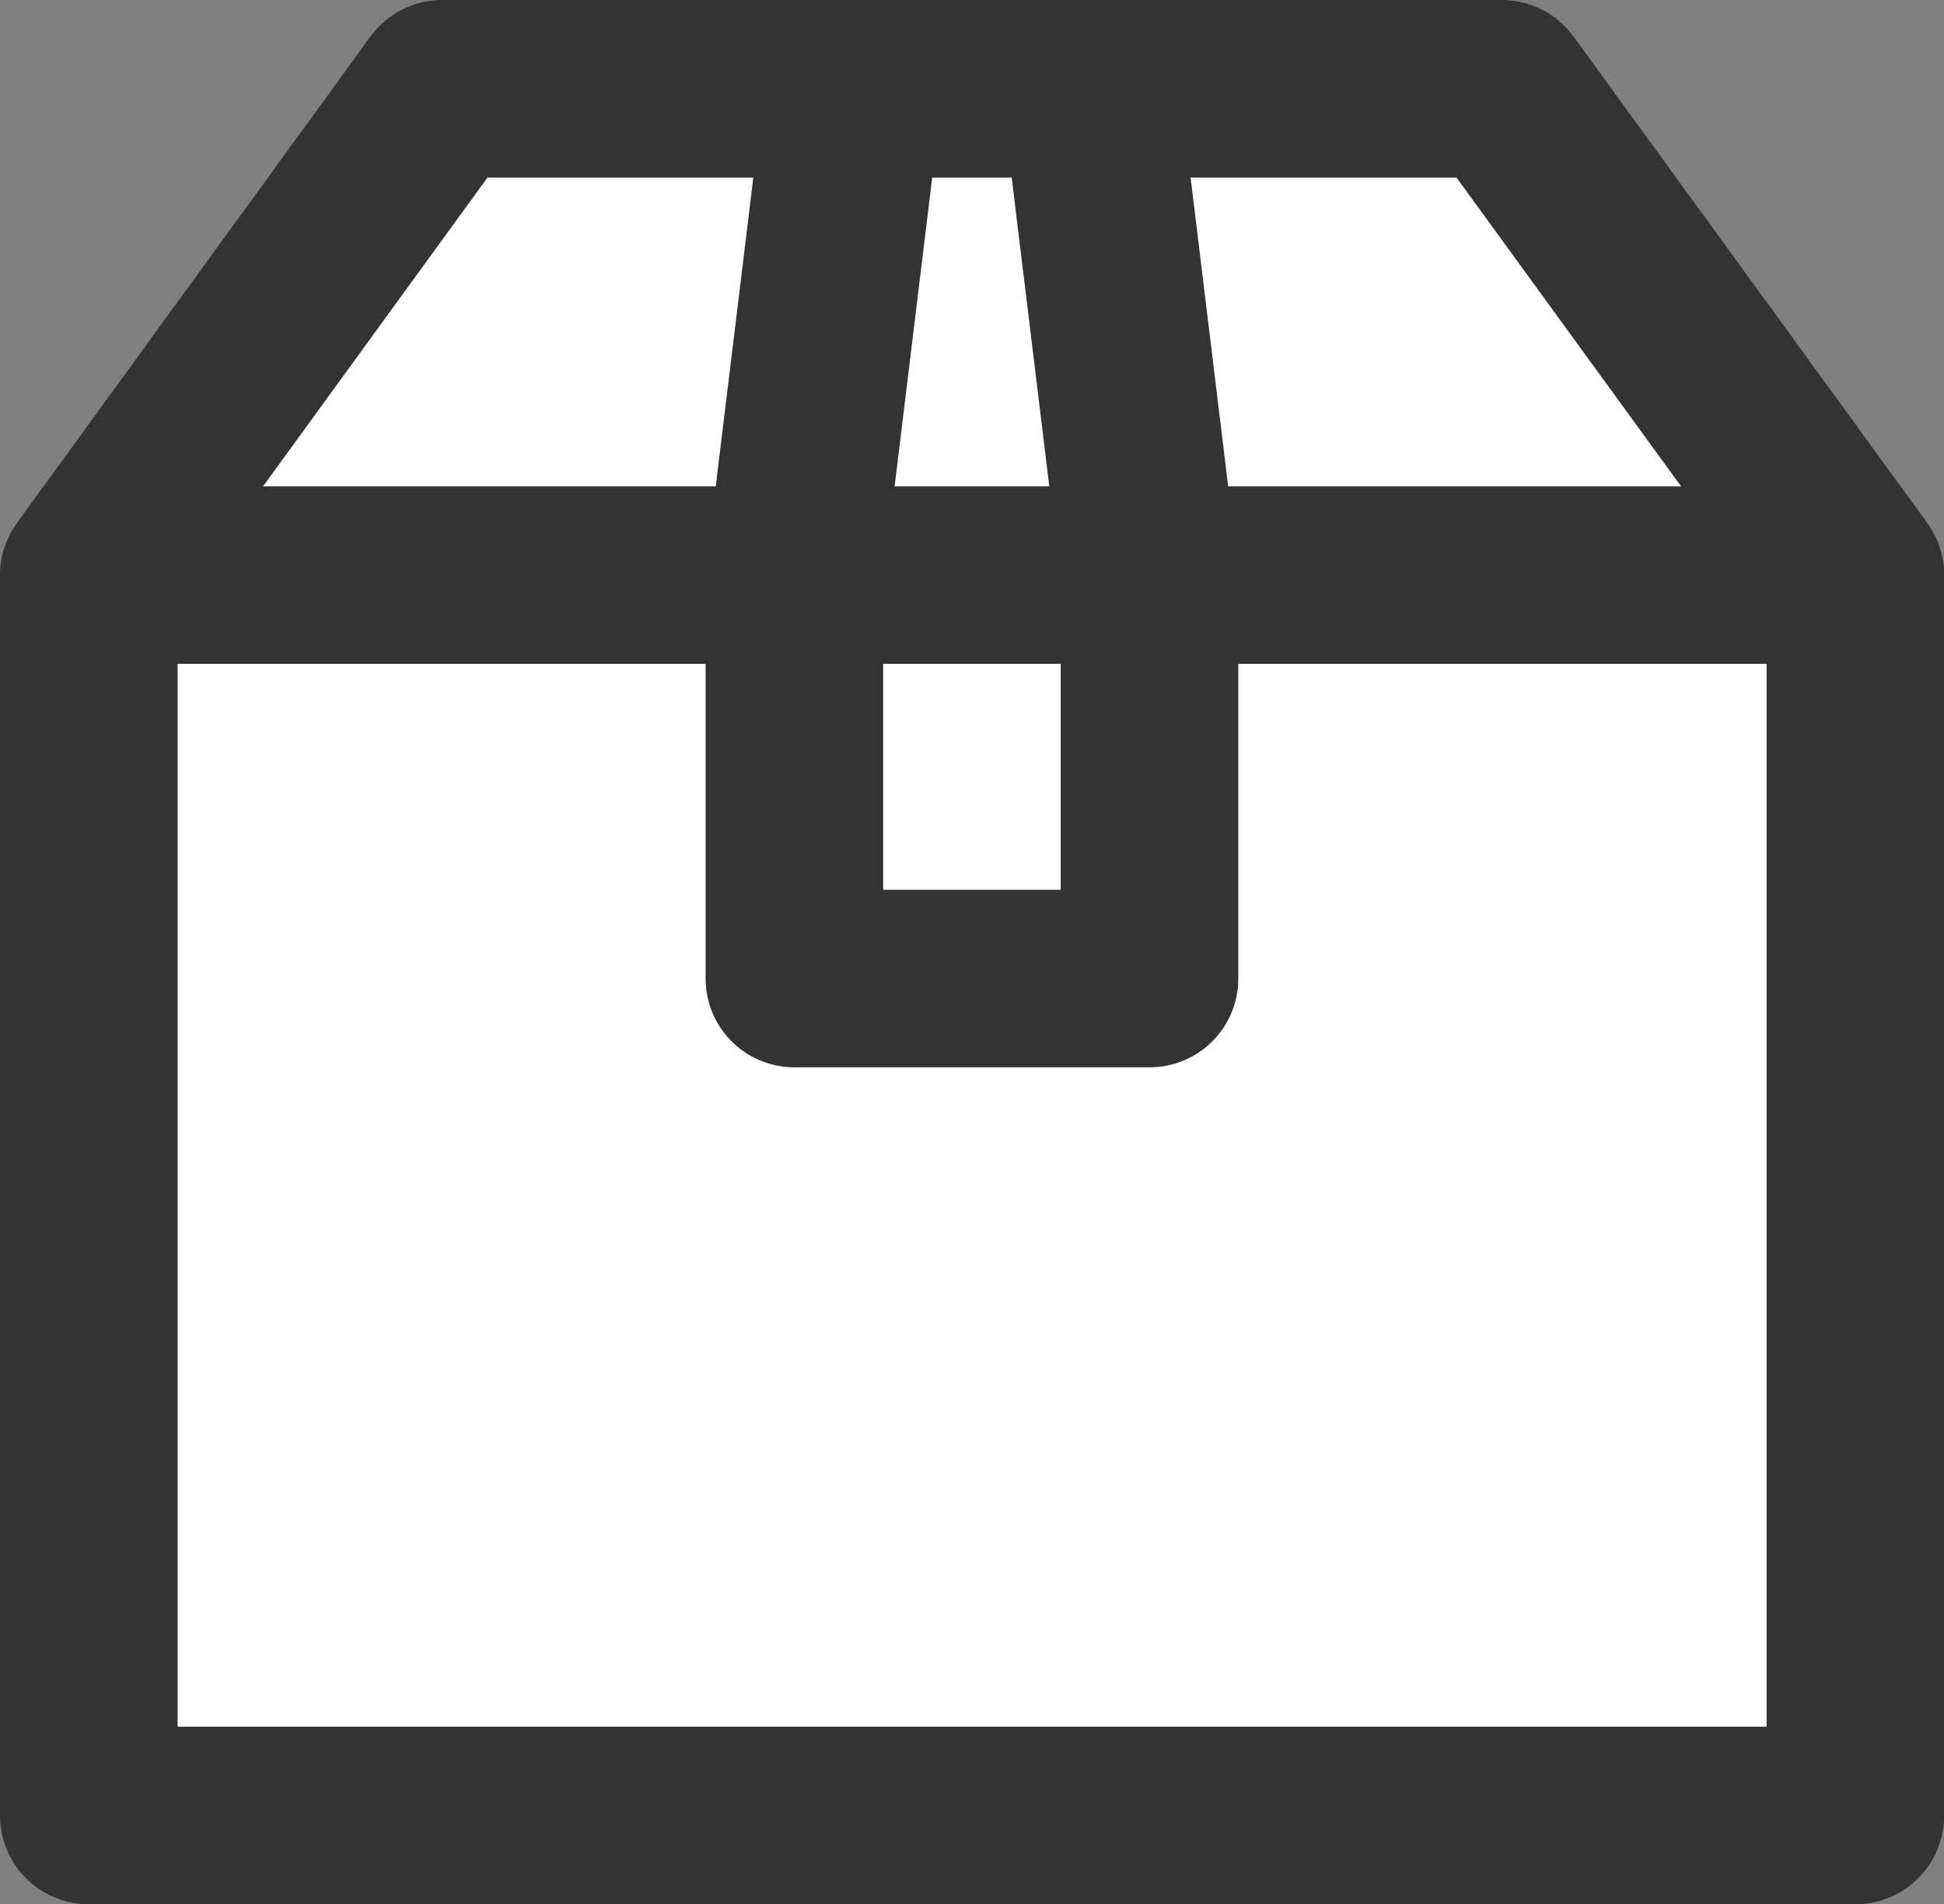
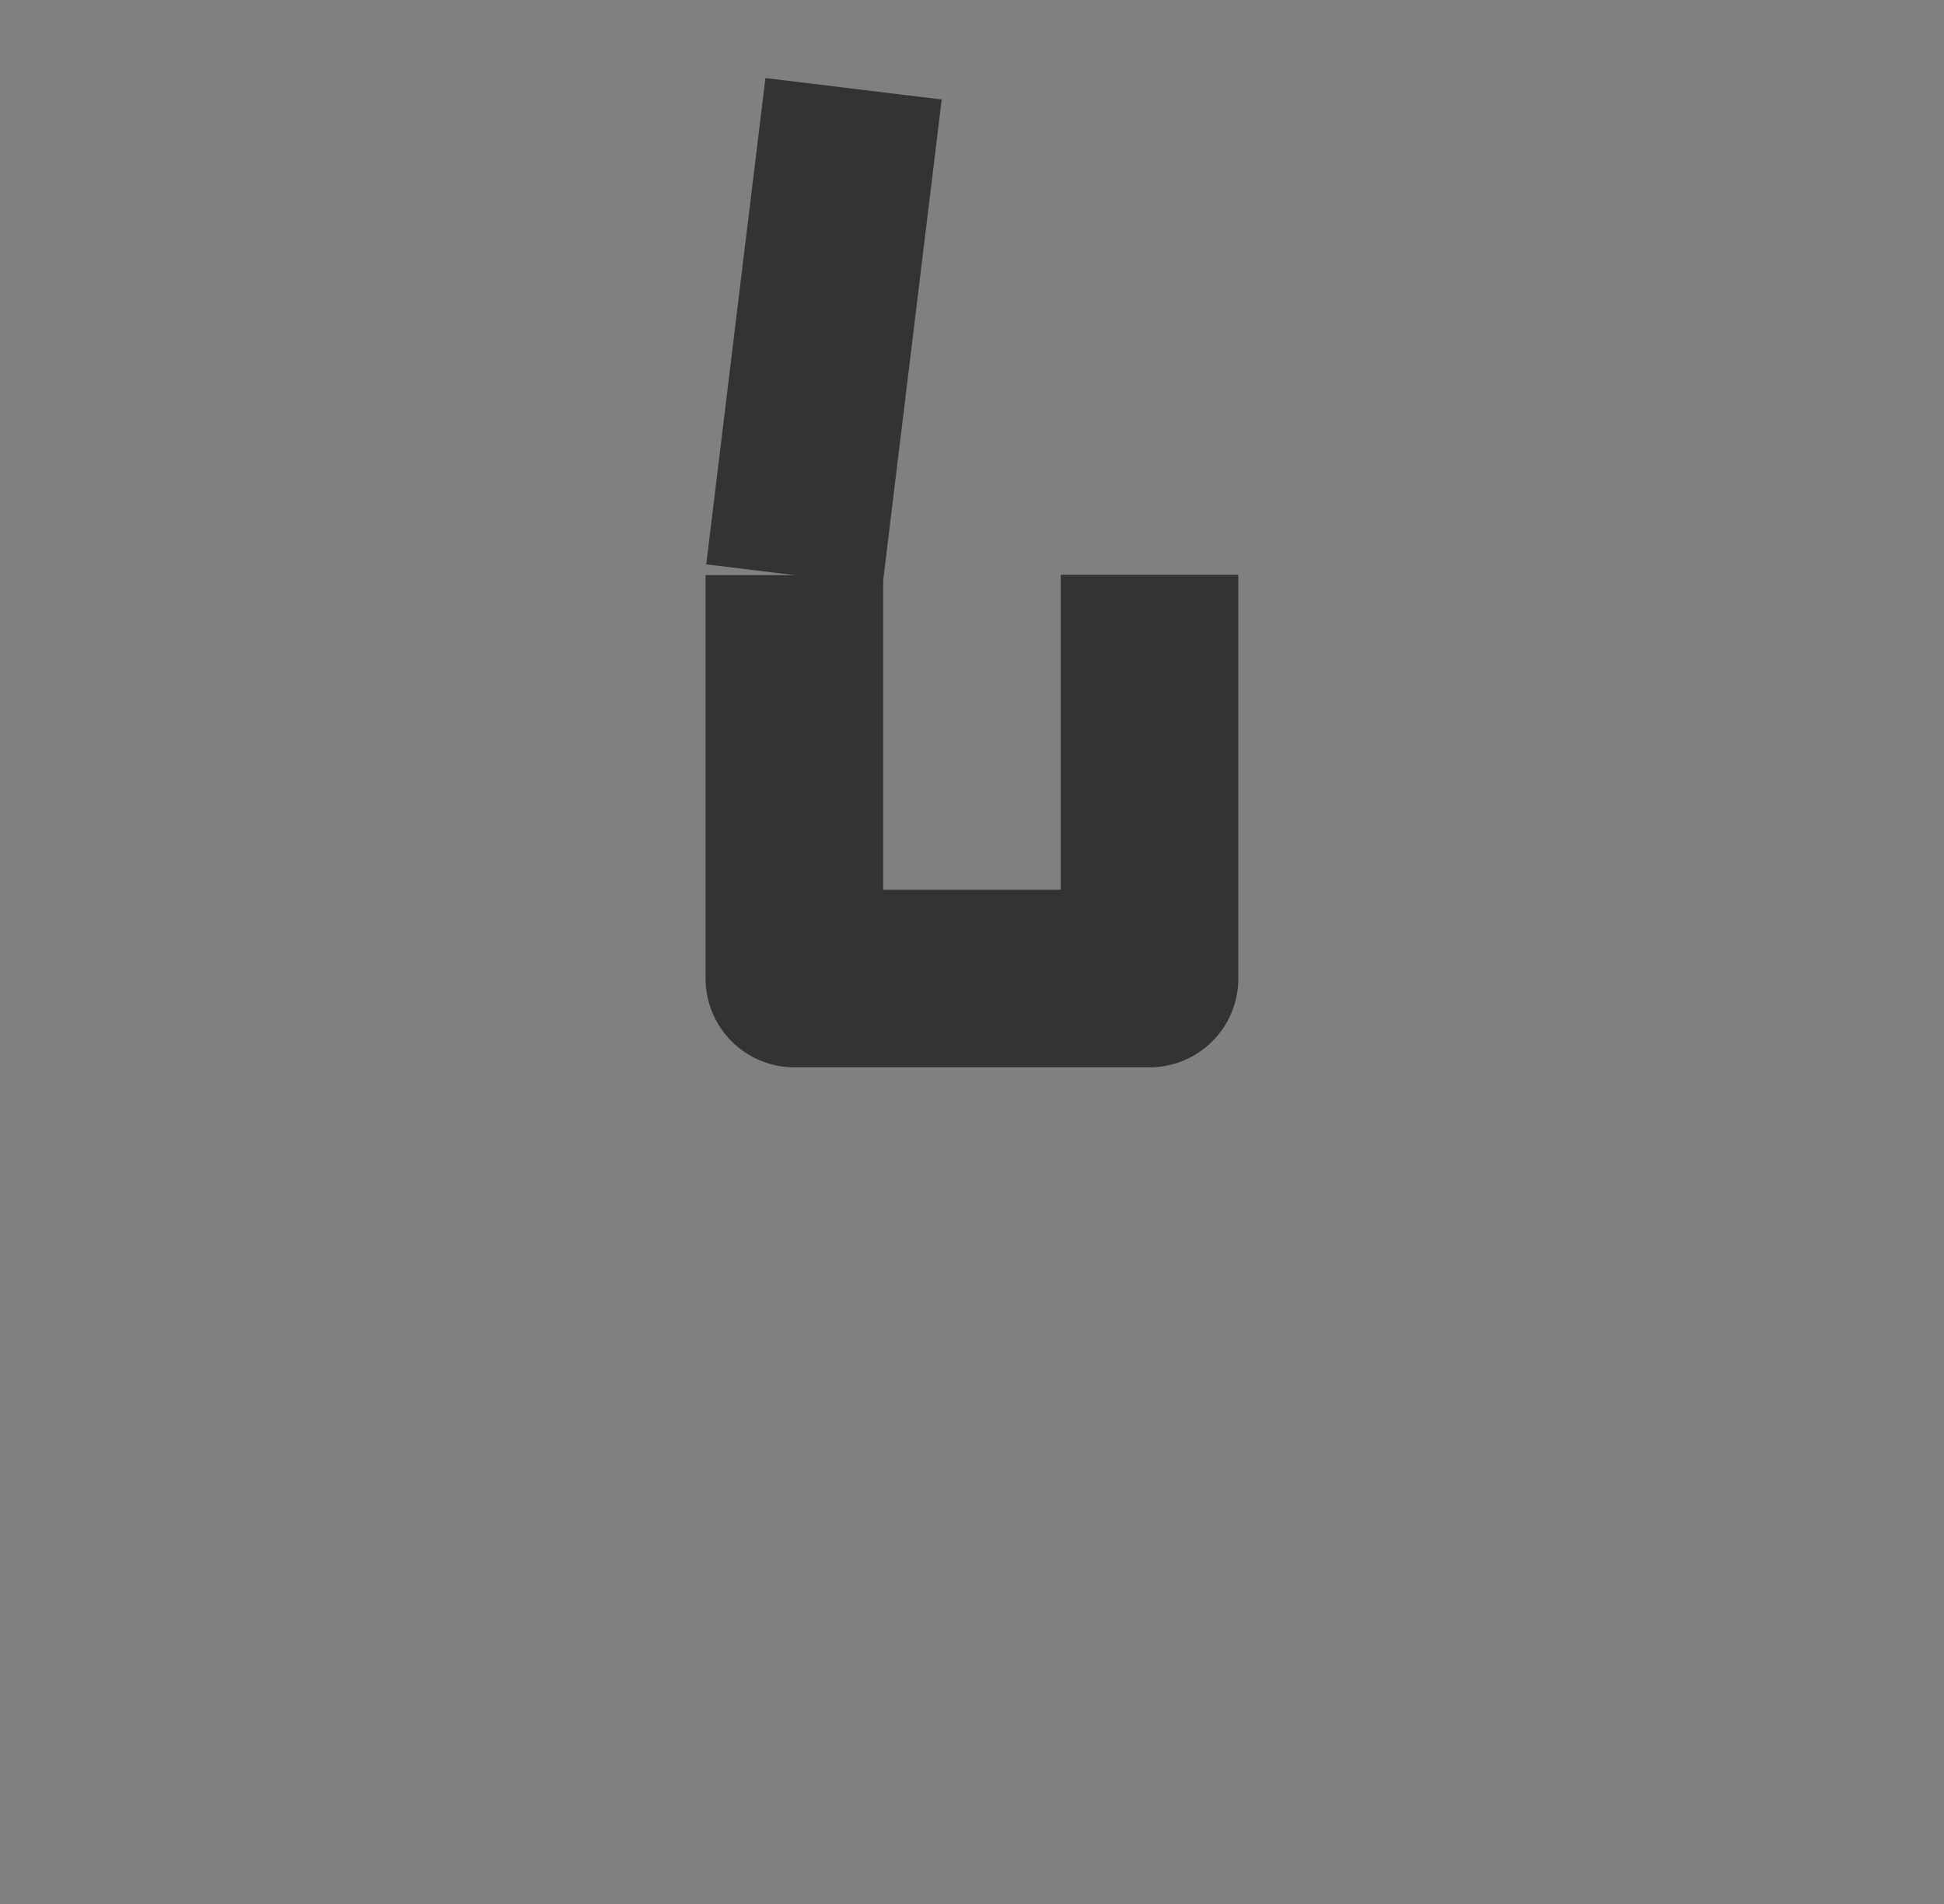
<svg xmlns="http://www.w3.org/2000/svg" width="22.989" height="22.523">
  <rect width="100%" height="100%" fill="#808080" stroke="none" />
  <g data-name="グループ 1838" stroke="#333" stroke-width="2.1">
-     <path data-name="パス 512" d="M21.941 6.802v14.671H1.05V6.802L5.23 1.05h12.529z" fill="#fff" stroke-linejoin="round" />
-     <path data-name="線 50" fill="none" stroke-miterlimit="10" d="M1.05 6.802h20.889" />
    <g data-name="グループ 1837" stroke-linejoin="round">
      <path data-name="線 51" fill="#fff" d="M9.394 6.802l.7-5.752" />
-       <path data-name="線 52" fill="#fff" d="M13.594 6.802l-.7-5.752" />
      <path data-name="パス 513" d="M9.394 6.802v4.772h4.2V6.798" fill="none" />
    </g>
  </g>
</svg>